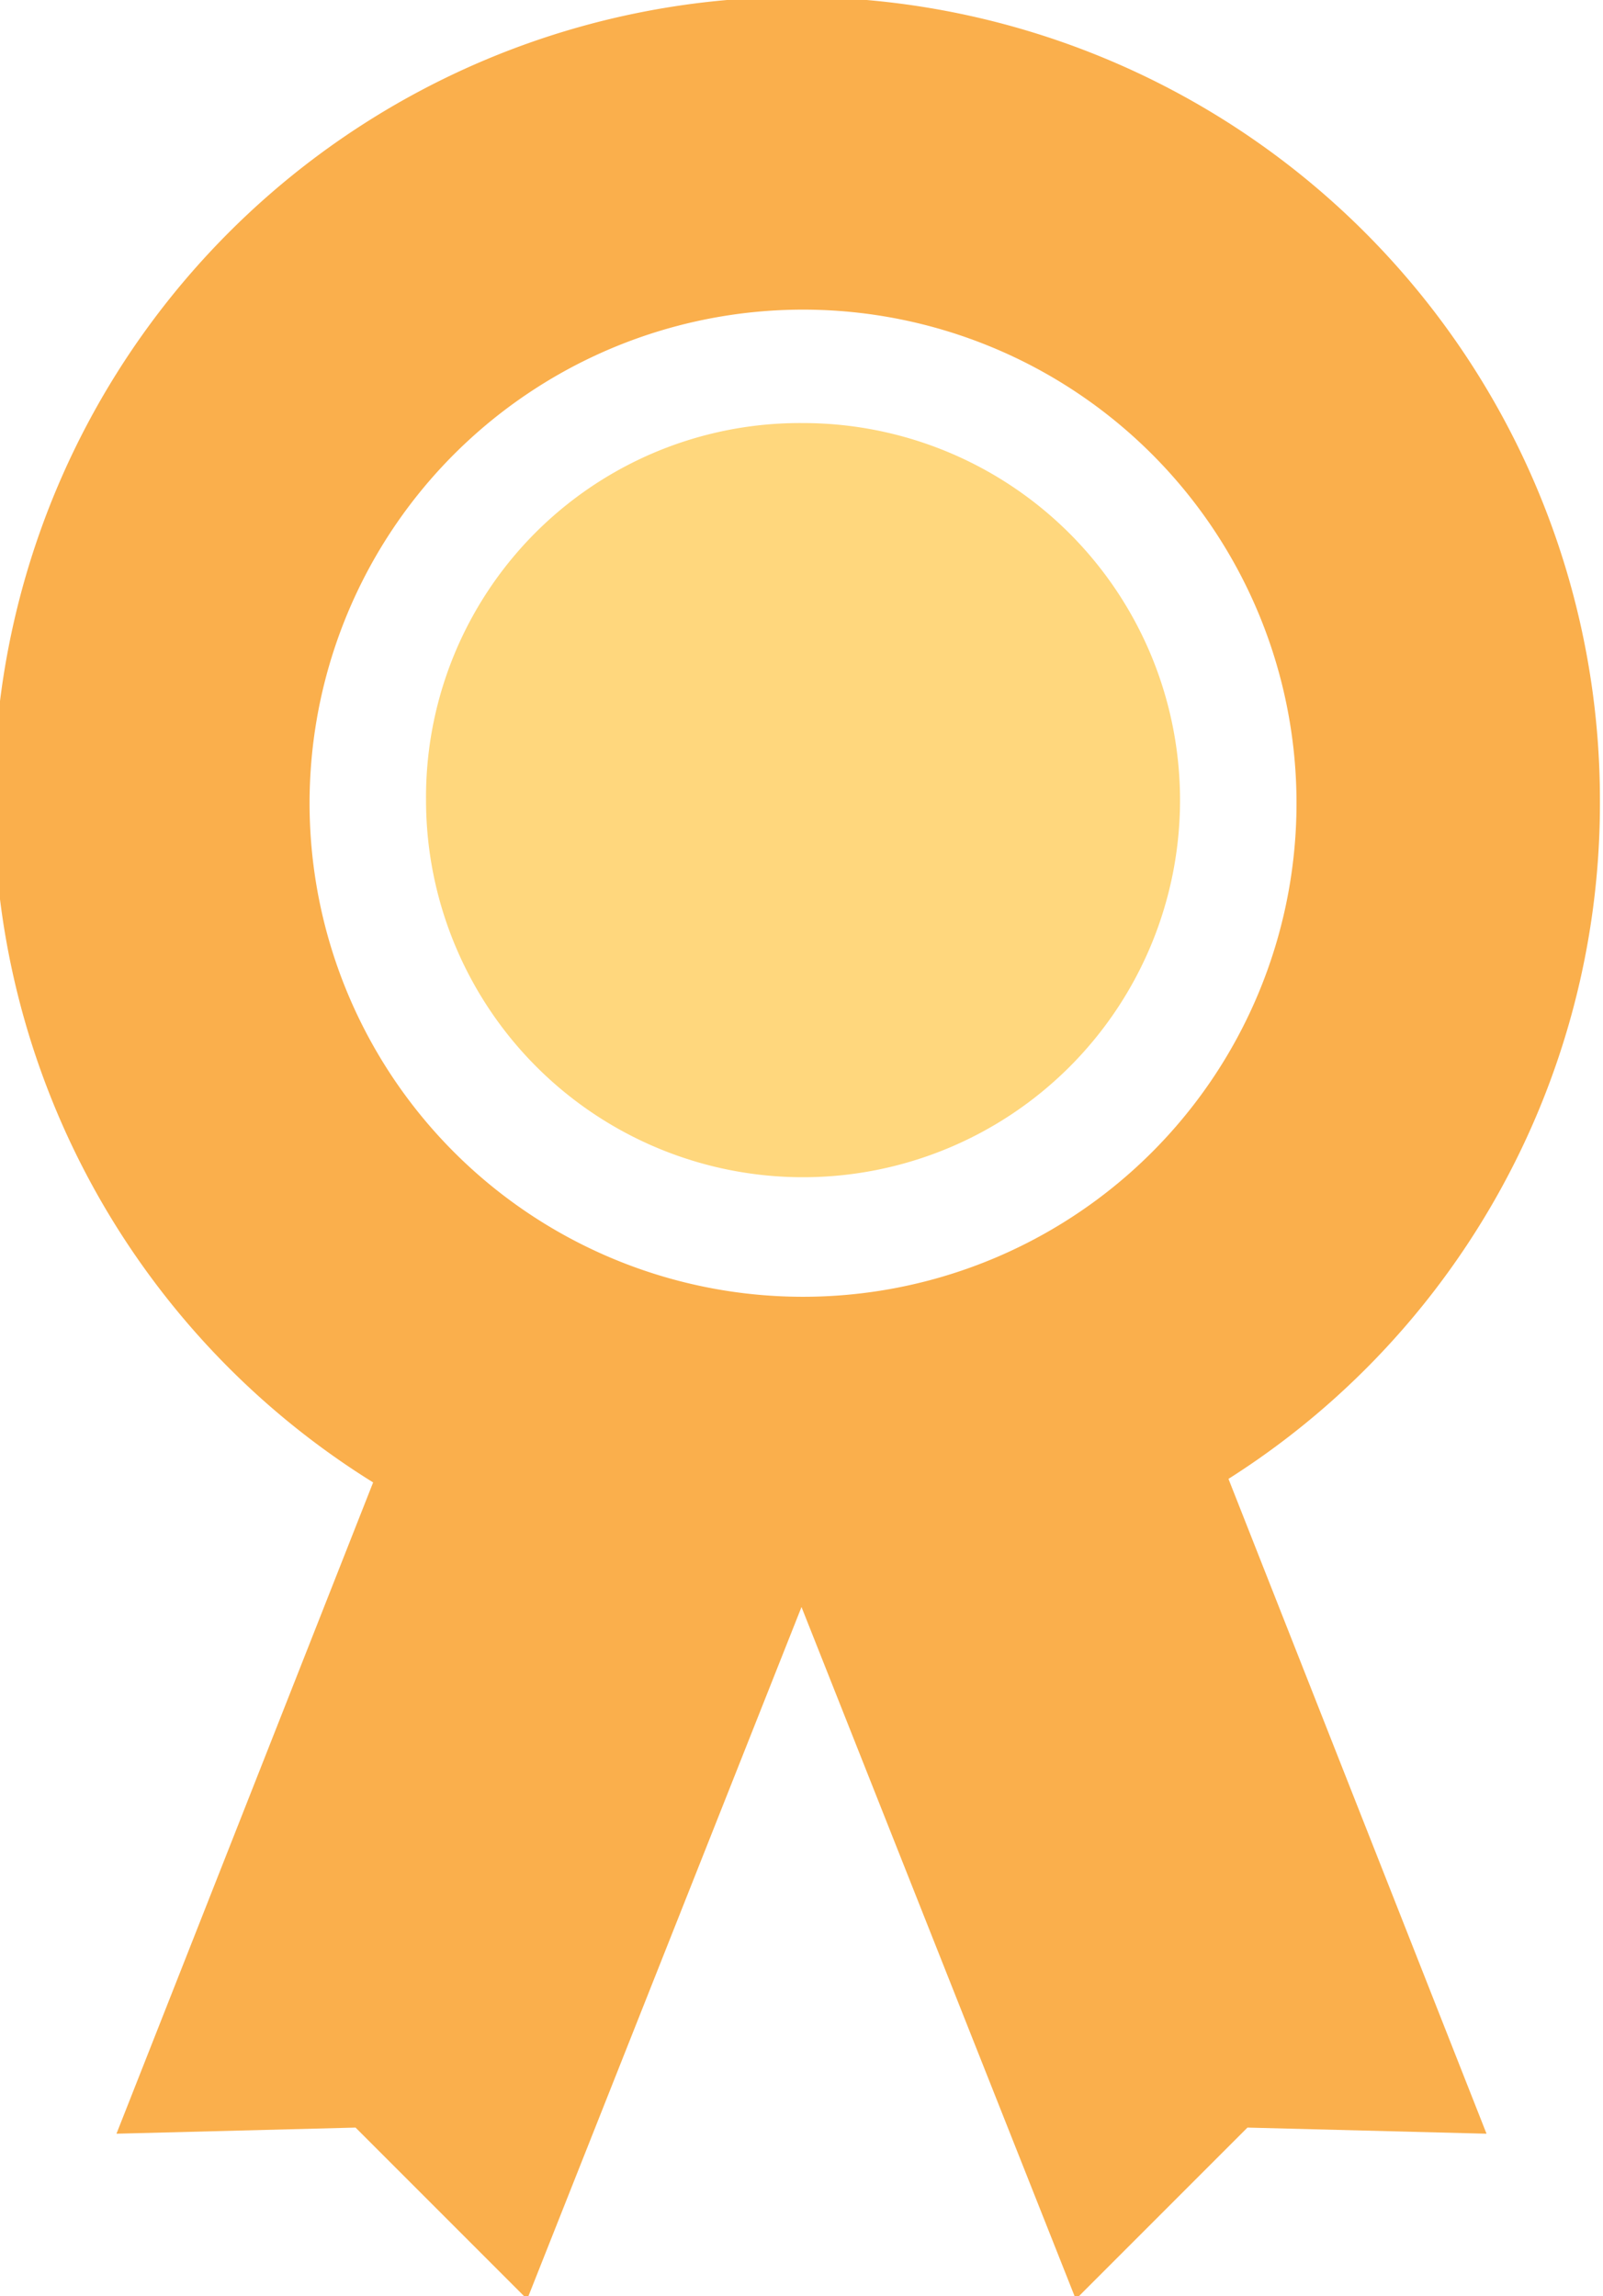
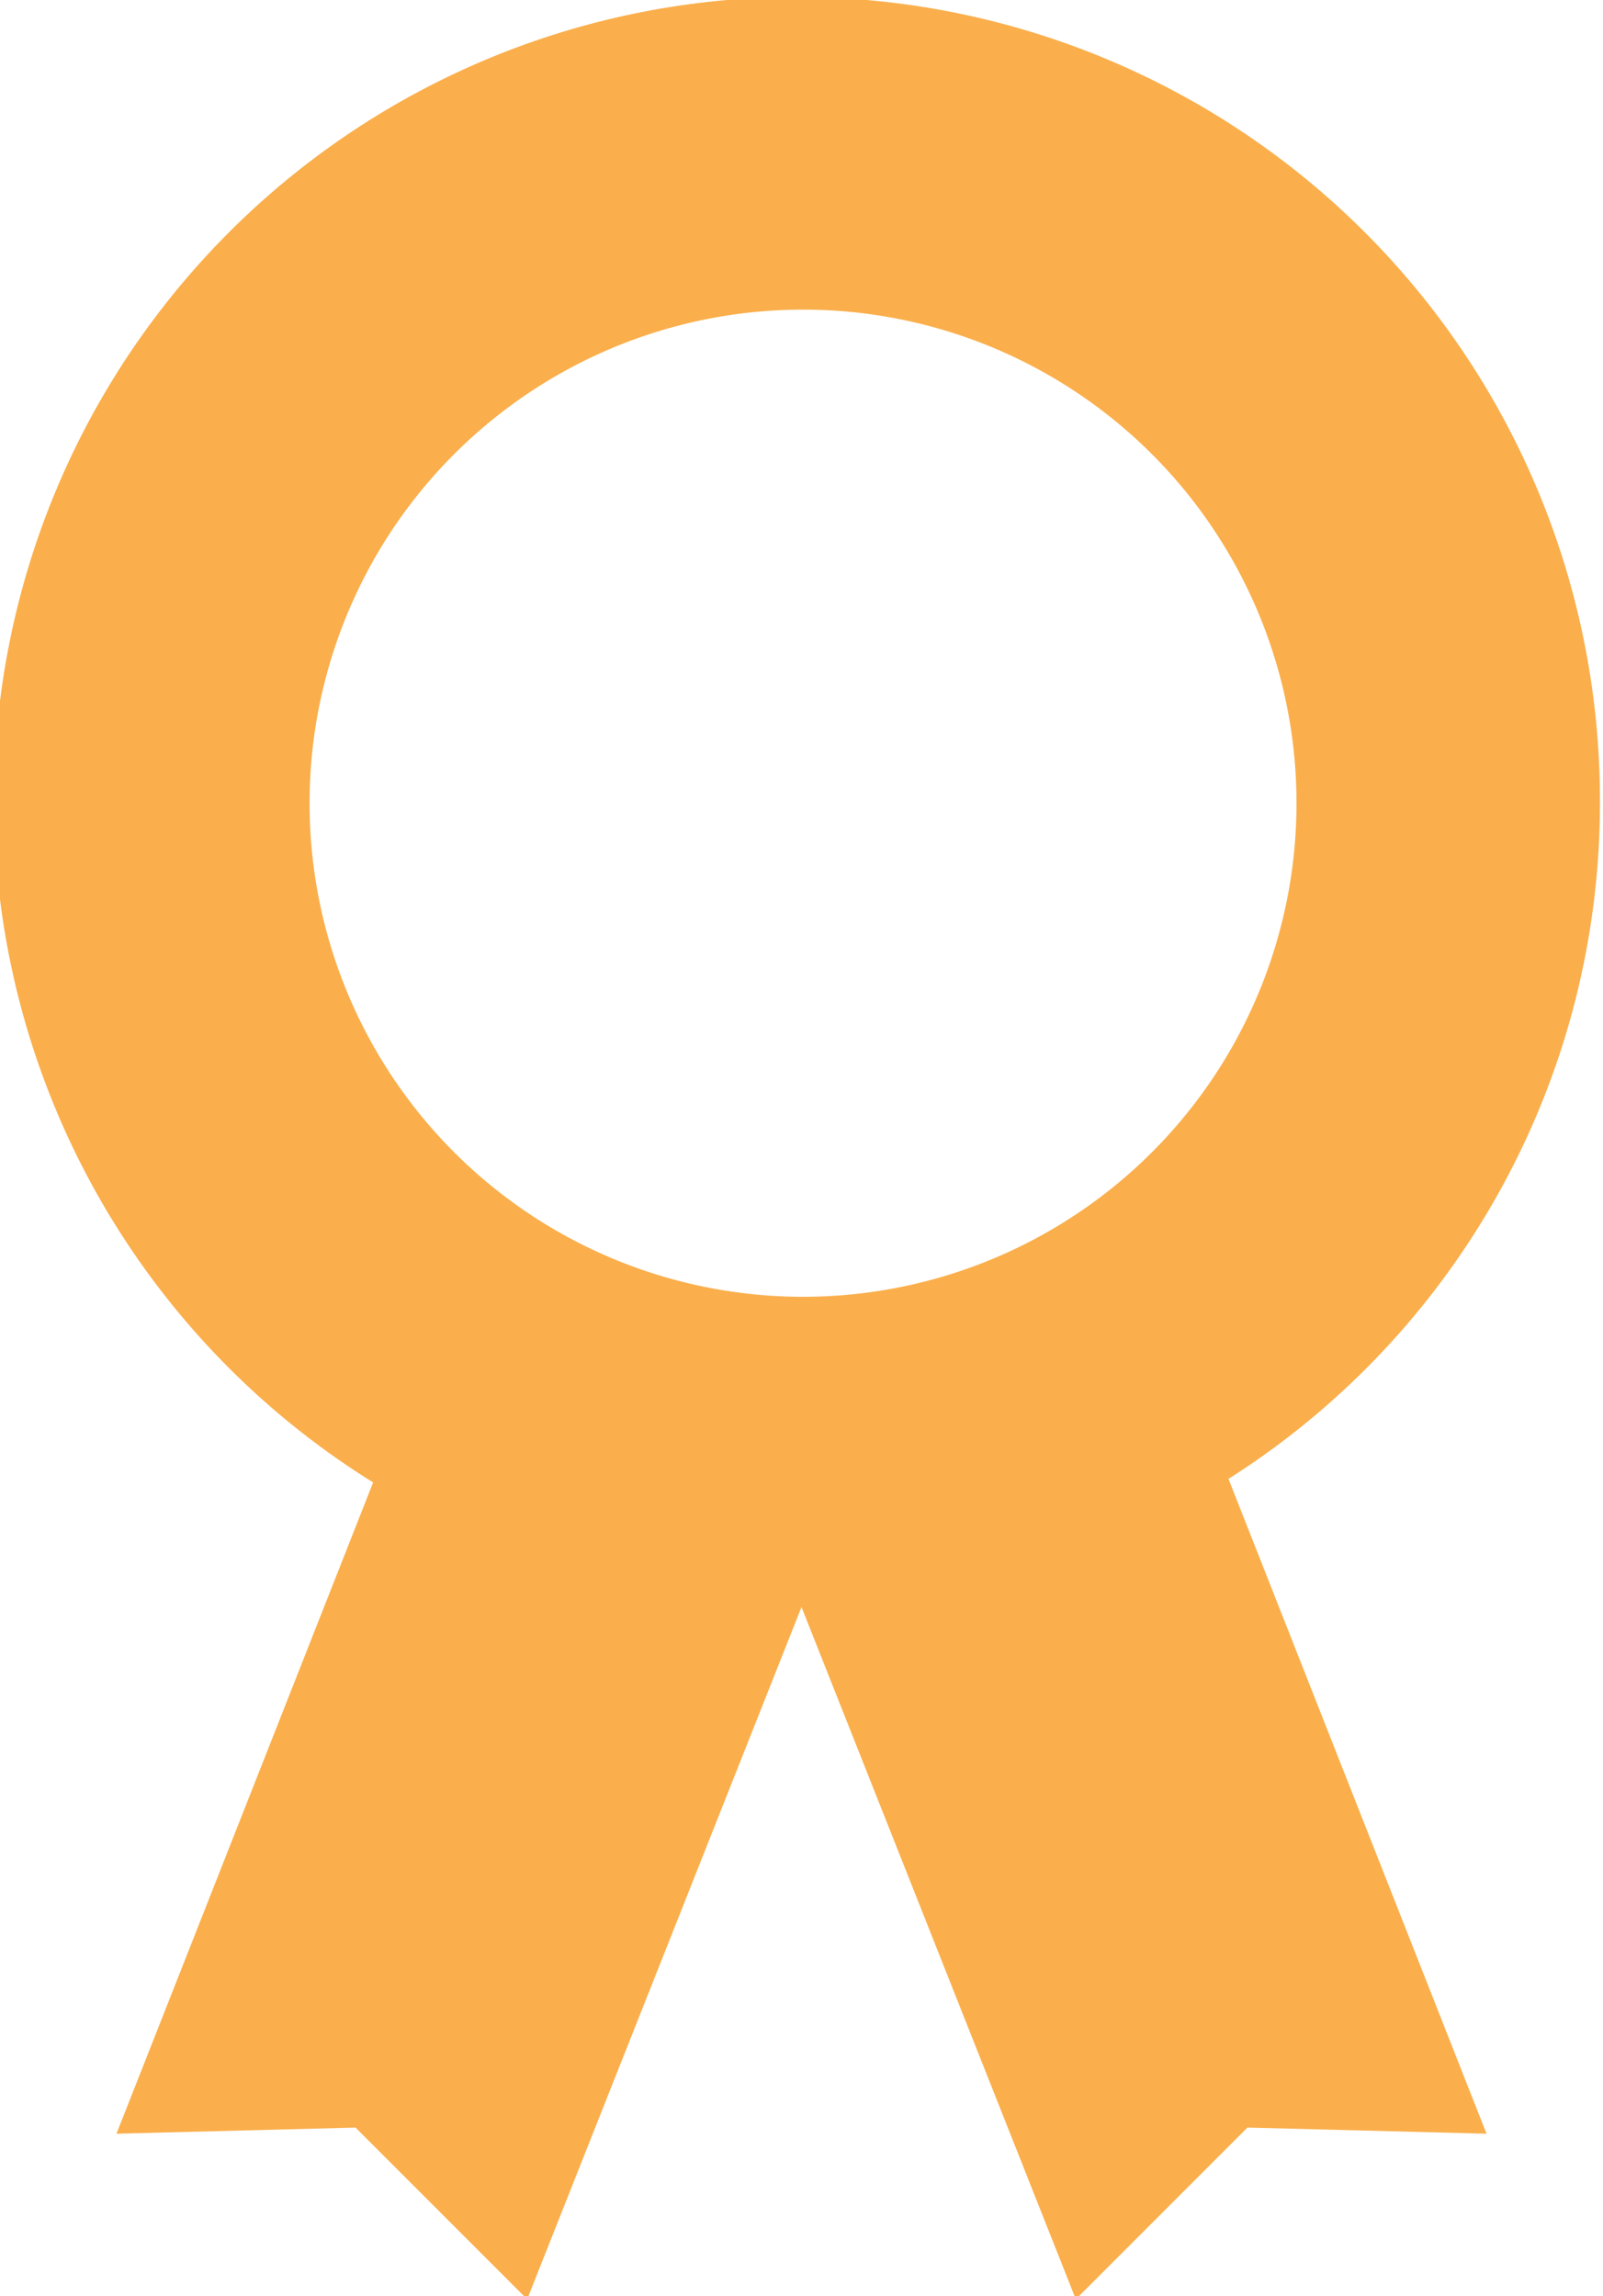
<svg xmlns="http://www.w3.org/2000/svg" id="Layer_1" data-name="Layer 1" viewBox="0 0 5.23 7.49">
  <defs>
    <style>.cls-1{fill:#faaf4c;}.cls-2{fill:#ffd77d;}</style>
  </defs>
  <title>award</title>
  <path class="cls-1" d="M526,526.15a2.62,2.62,0,1,1,2.6-2.62A2.61,2.61,0,0,1,526,526.15Zm0-4.22a1.61,1.61,0,1,0,1.61,1.6A1.61,1.61,0,0,0,526,521.93Z" transform="translate(-523.38 -520.92)" />
-   <path class="cls-2" d="M526,522.3a1.22,1.22,0,0,0-1.23,1.23A1.23,1.23,0,1,0,526,522.3Z" transform="translate(-523.38 -520.92)" />
  <polygon class="cls-1" points="1.72 7.5 1.16 6.94 0.38 6.96 1.46 4.22 2.81 4.75 1.72 7.5" />
  <polygon class="cls-1" points="3.51 7.5 4.07 6.94 4.85 6.96 3.77 4.22 2.42 4.75 3.51 7.5" />
</svg>